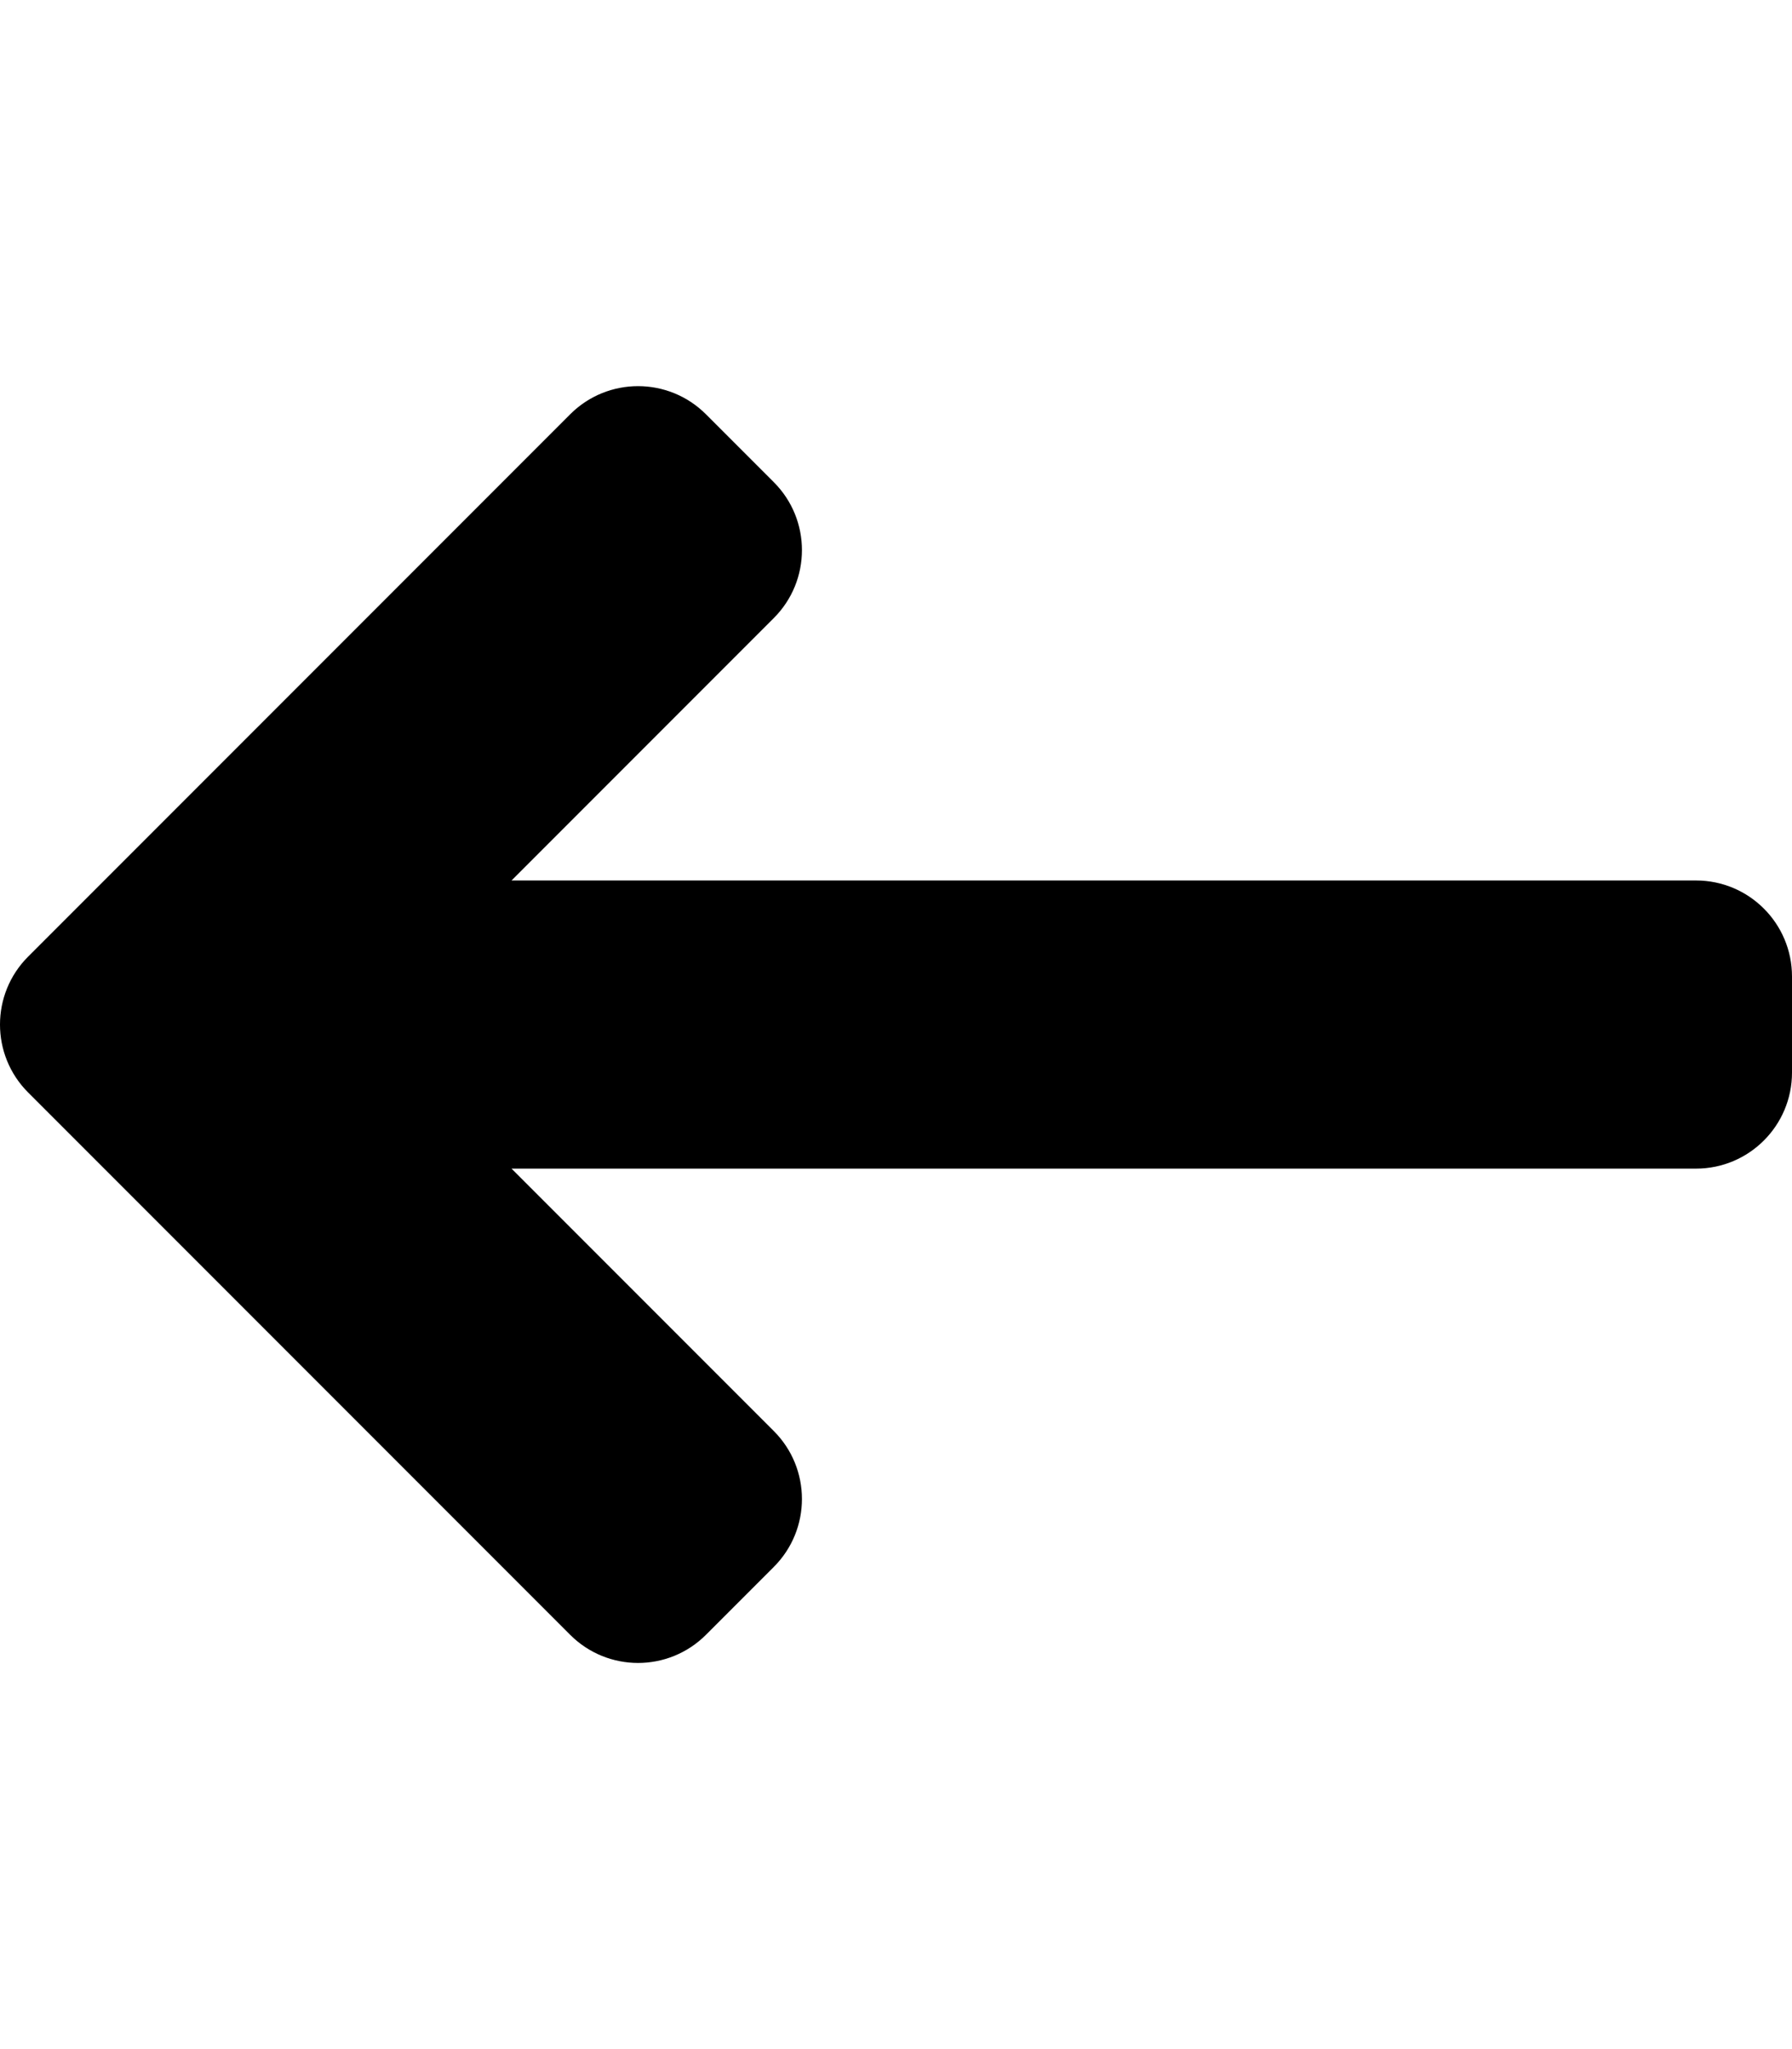
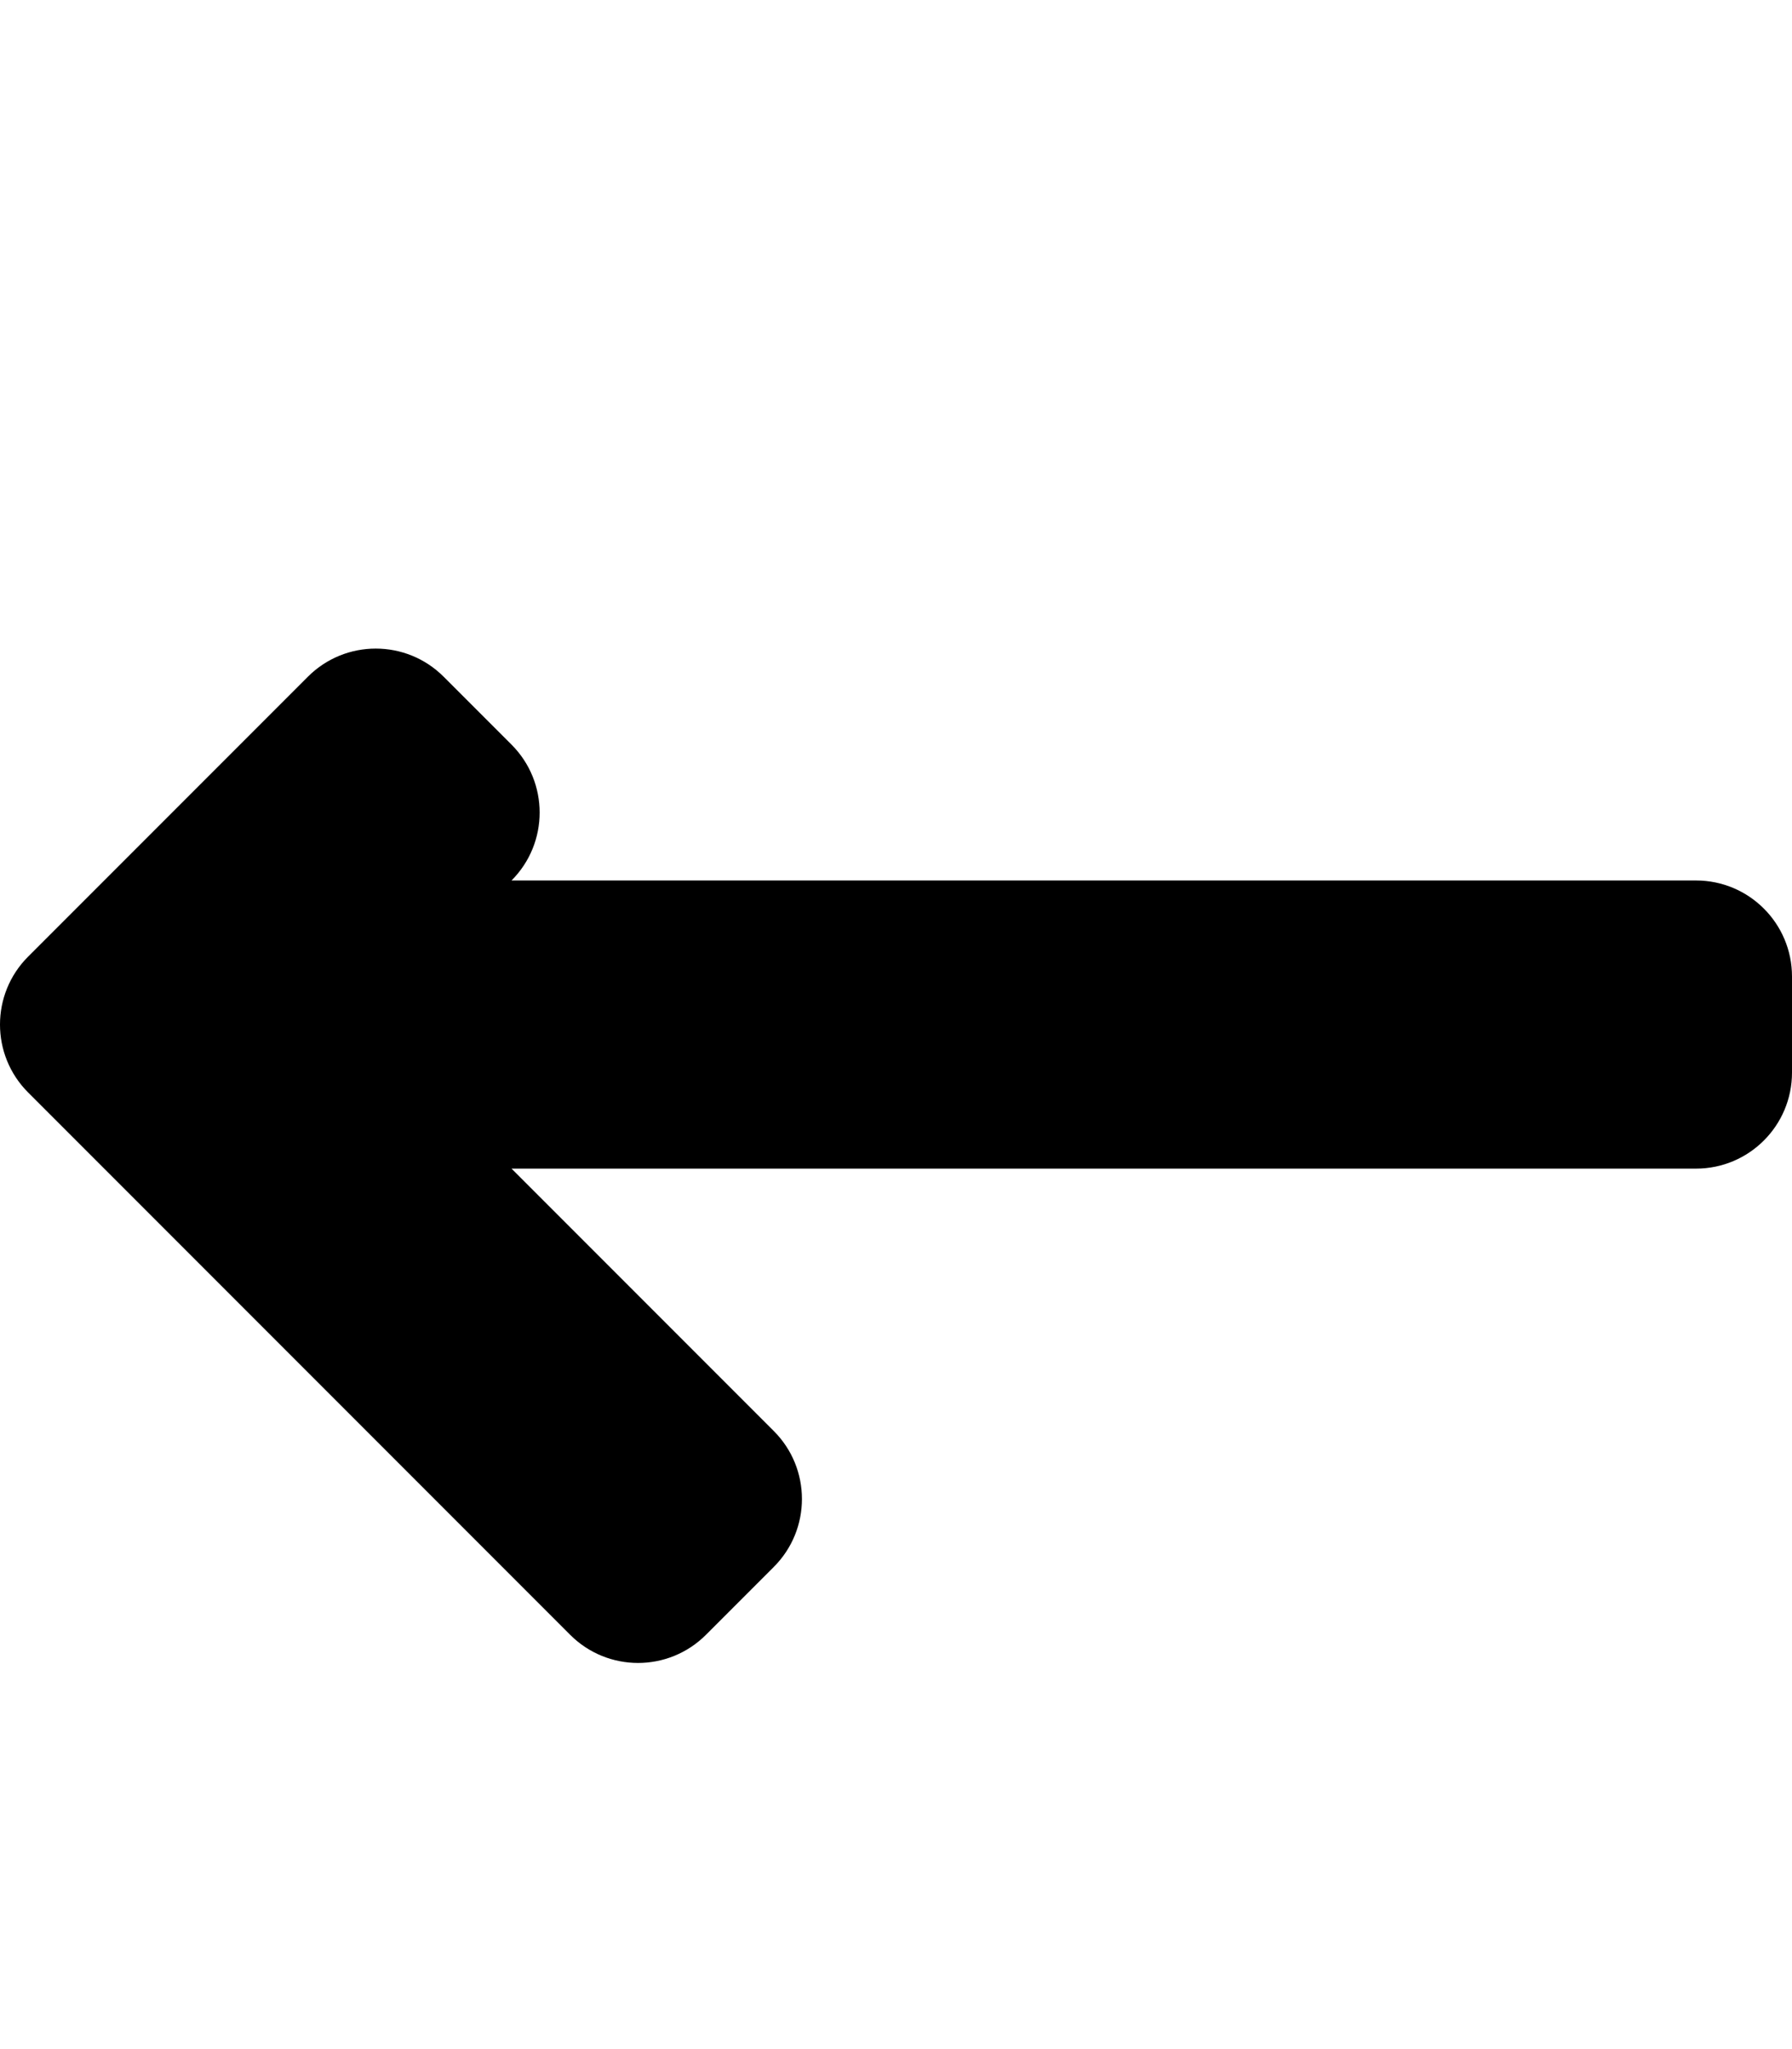
<svg xmlns="http://www.w3.org/2000/svg" viewBox="0 0 448 512">
-   <path d="M193.456 357.573L127.882 292H424c13.255 0 24-10.745 24-24v-24c0-13.255-10.745-24-24-24H127.882l65.574-65.573c9.373-9.373 9.373-24.569 0-33.941l-16.971-16.971c-9.373-9.373-24.569-9.373-33.941 0L7.029 239.029c-9.373 9.373-9.373 24.568 0 33.941l135.515 135.515c9.373 9.373 24.569 9.373 33.941 0l16.971-16.971c9.373-9.372 9.373-24.568 0-33.941z" />
+   <path d="M193.456 357.573L127.882 292H424c13.255 0 24-10.745 24-24v-24c0-13.255-10.745-24-24-24H127.882c9.373-9.373 9.373-24.569 0-33.941l-16.971-16.971c-9.373-9.373-24.569-9.373-33.941 0L7.029 239.029c-9.373 9.373-9.373 24.568 0 33.941l135.515 135.515c9.373 9.373 24.569 9.373 33.941 0l16.971-16.971c9.373-9.372 9.373-24.568 0-33.941z" />
</svg>